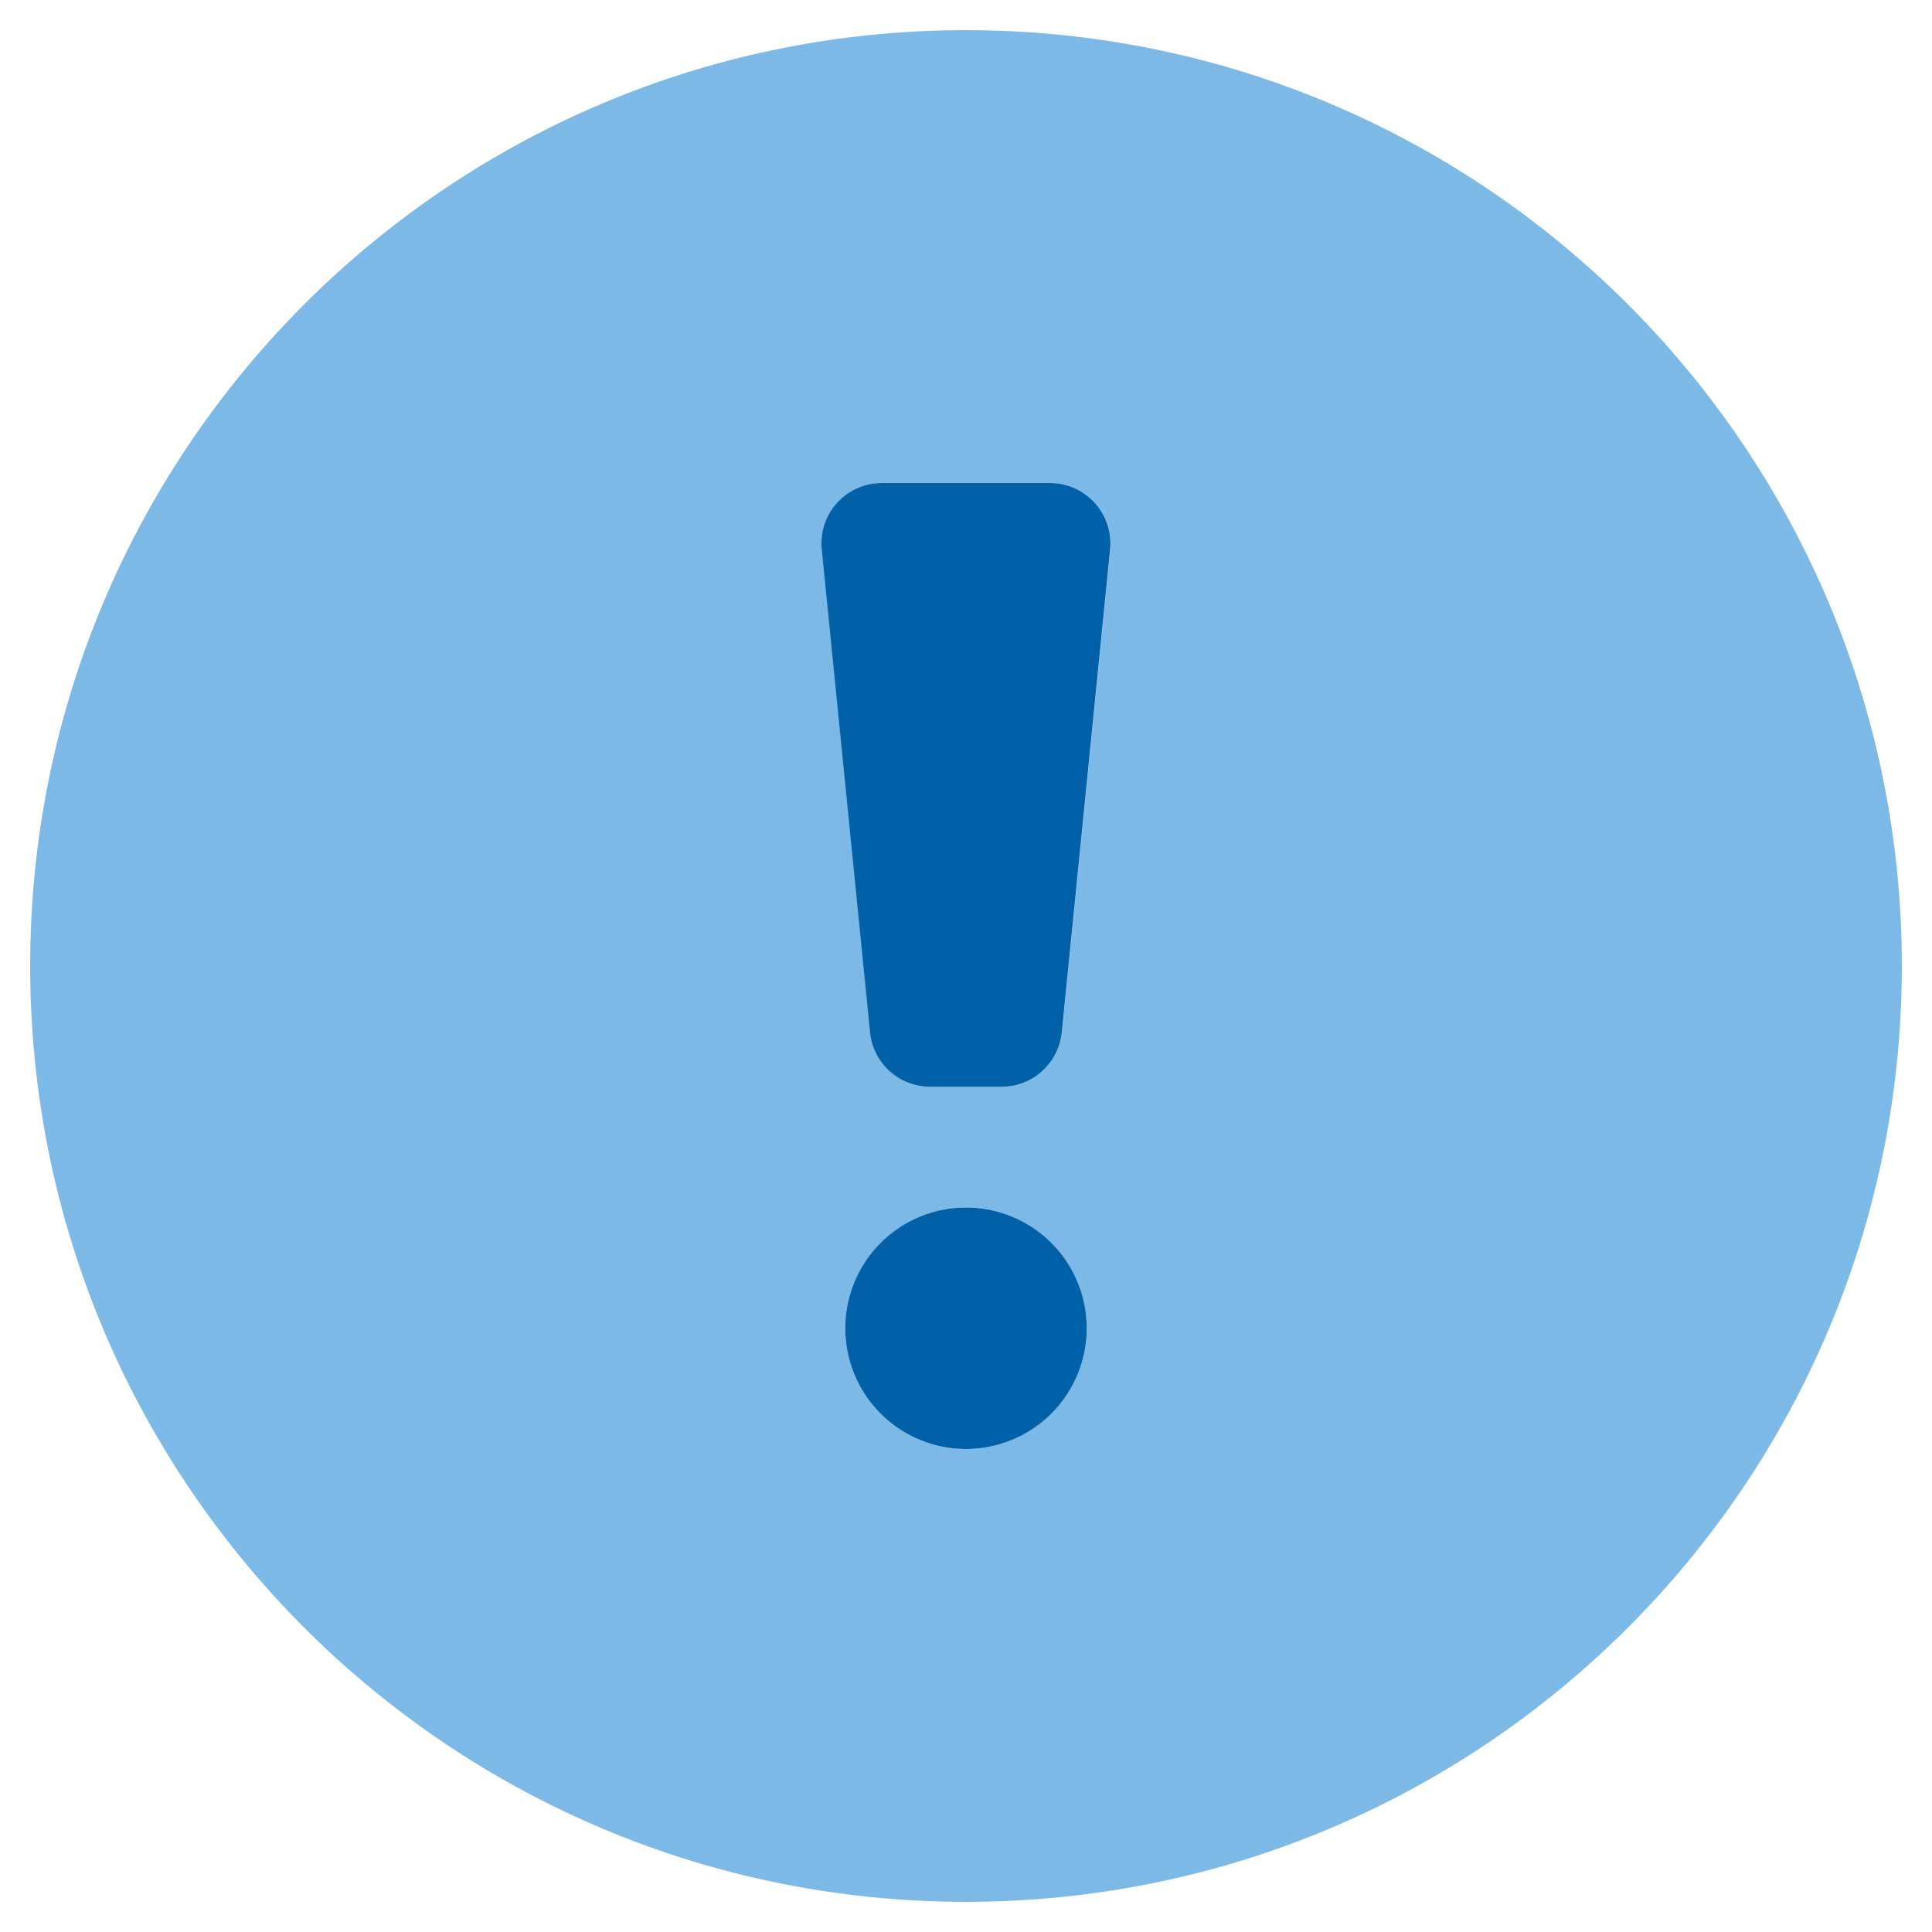
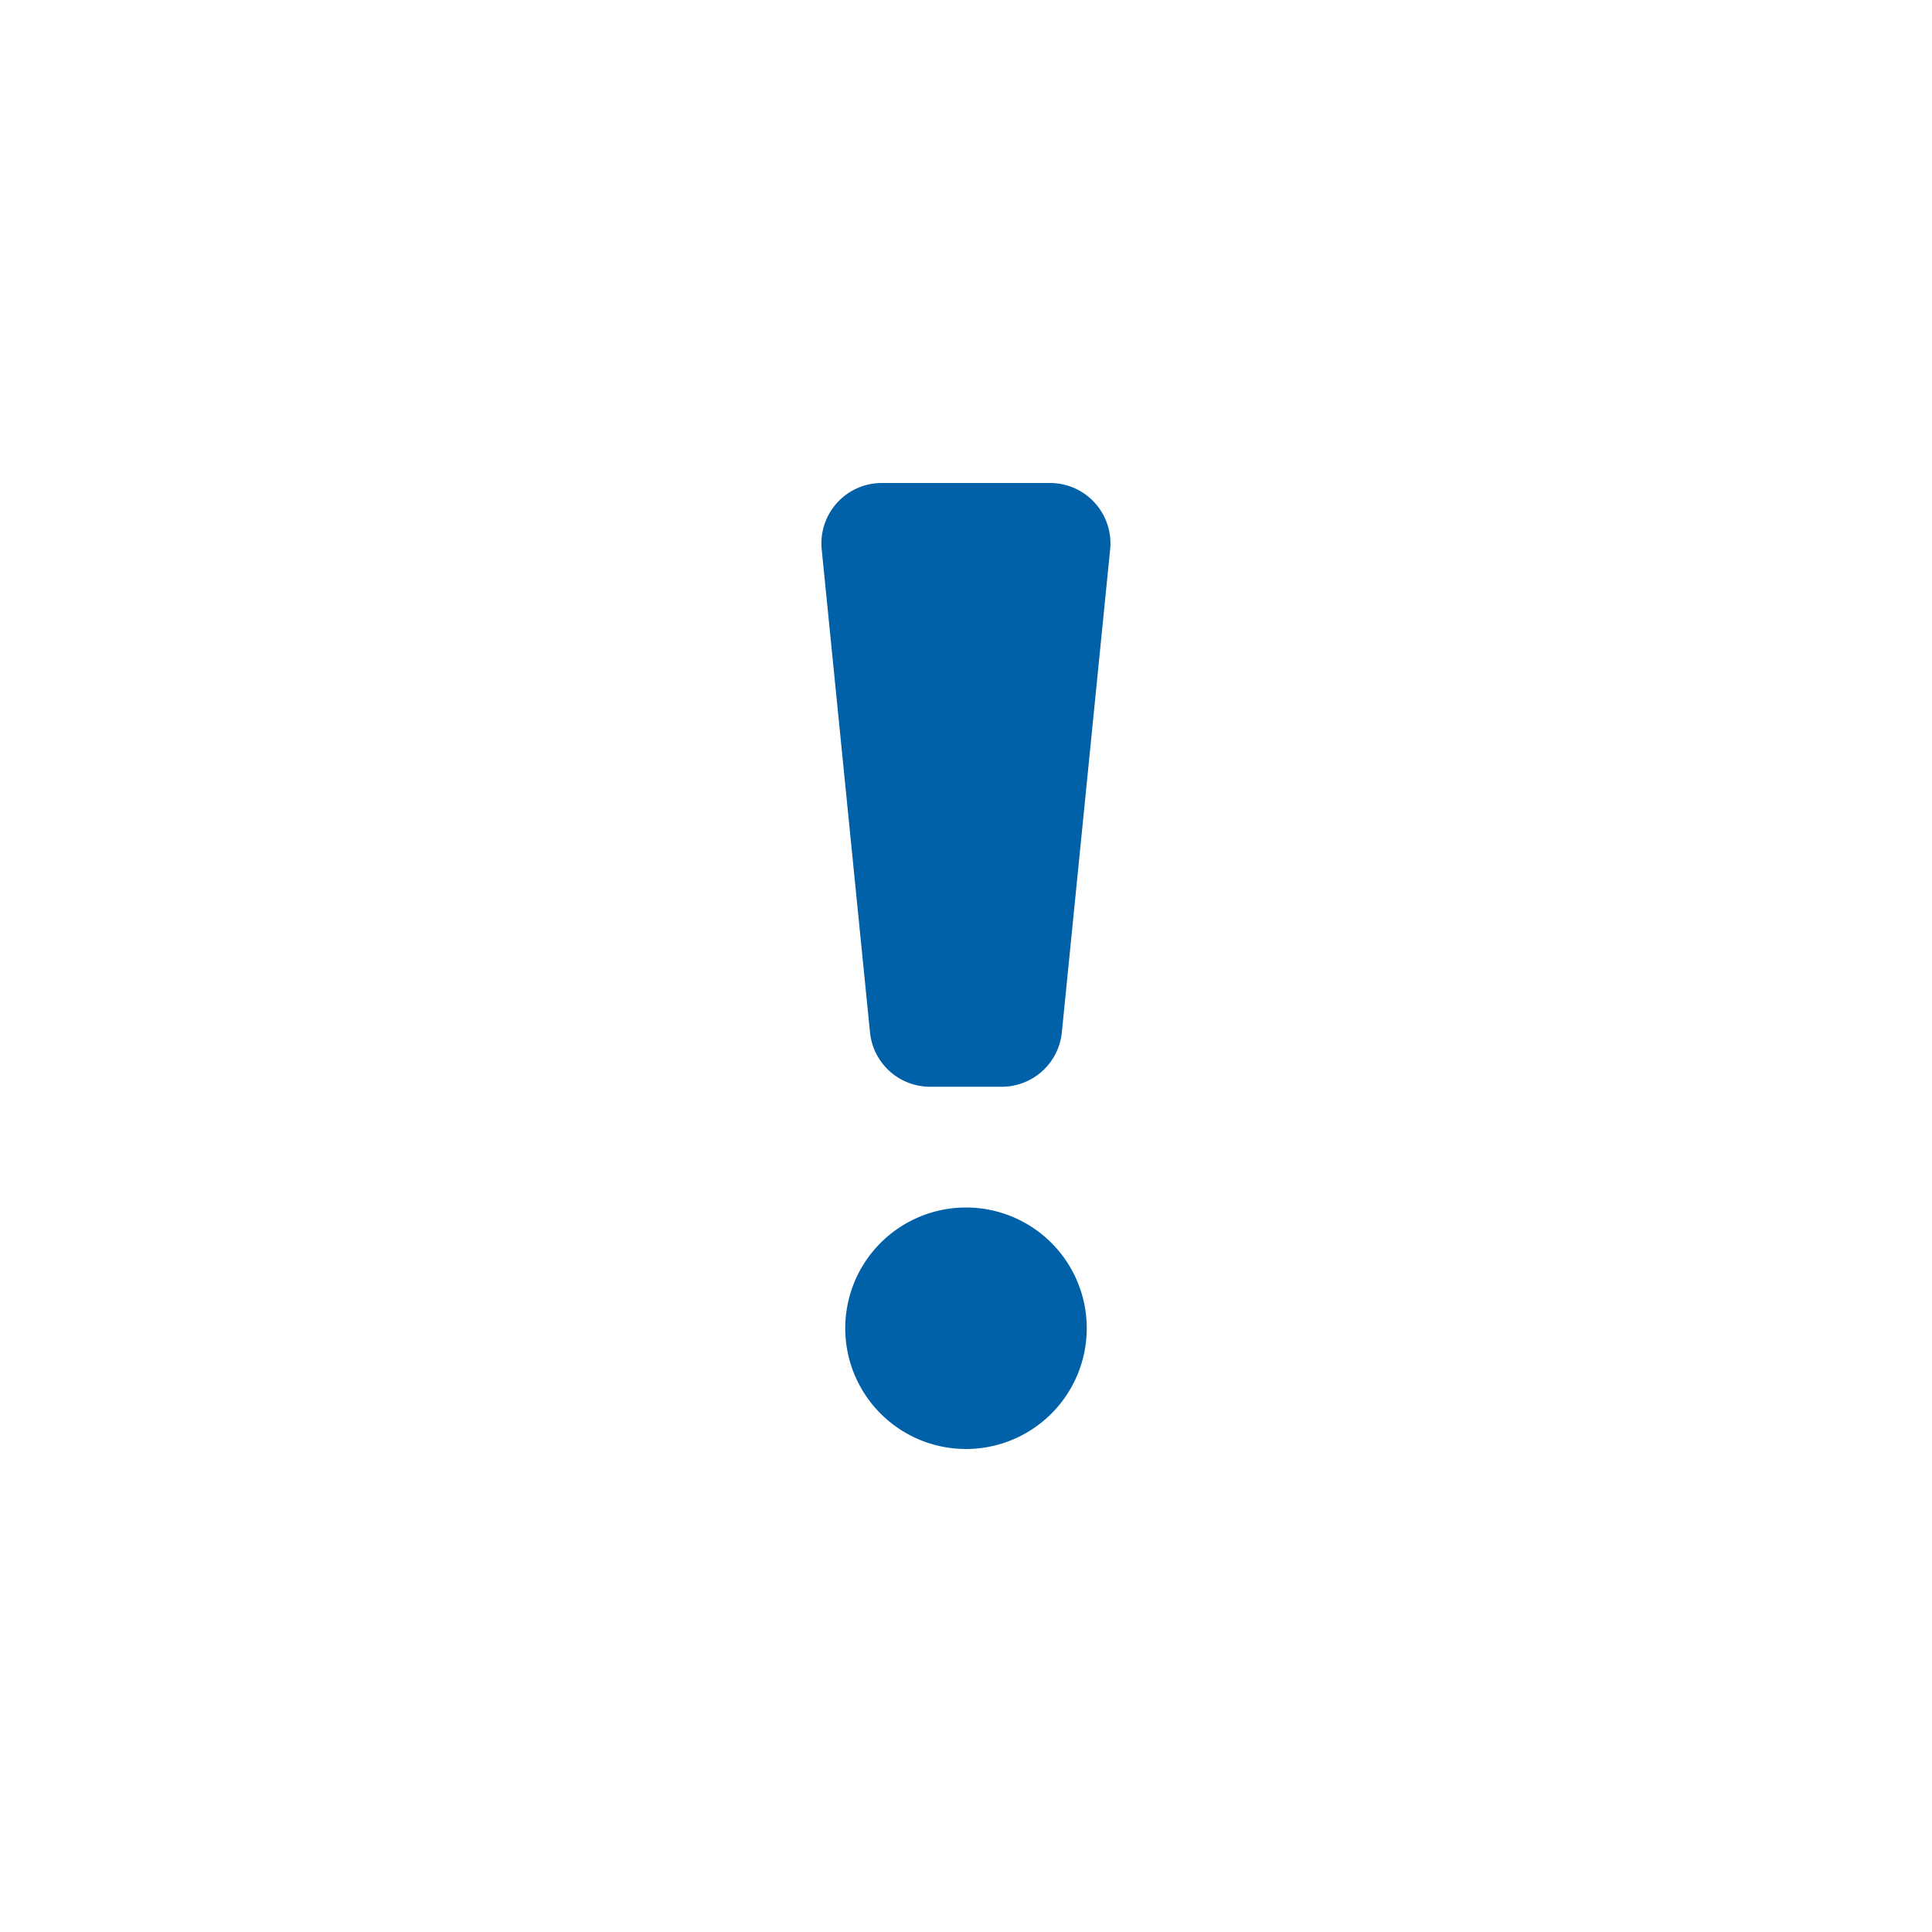
<svg xmlns="http://www.w3.org/2000/svg" viewBox="0 0 512 512">
  <defs>
    <style>.fa-primary{fill:#0061A9}.fa-secondary{fill:#7cb9e6}</style>
  </defs>
-   <path d="M256 8C119 8 8 119.08 8 256s111 248 248 248 248-111 248-248S393 8 256 8zm0 376a32 32 0 1 1 32-32 32 32 0 0 1-32 32zm38.24-238.41l-12.8 128A16 16 0 0 1 265.52 288h-19a16 16 0 0 1-15.92-14.41l-12.8-128A16 16 0 0 1 233.68 128h44.64a16 16 0 0 1 15.92 17.59z" class="fa-secondary" />
-   <path d="M278.32 128h-44.64a16 16 0 0 0-15.92 17.59l12.8 128A16 16 0 0 0 246.48 288h19a16 16 0 0 0 15.92-14.41l12.8-128A16 16 0 0 0 278.32 128zM256 320a32 32 0 1 0 32 32 32 32 0 0 0-32-32z" class="fa-primary" />
+   <path d="M278.32 128h-44.64a16 16 0 0 0-15.92 17.59l12.8 128A16 16 0 0 0 246.48 288h19a16 16 0 0 0 15.92-14.41l12.8-128A16 16 0 0 0 278.32 128M256 320a32 32 0 1 0 32 32 32 32 0 0 0-32-32z" class="fa-primary" />
</svg>